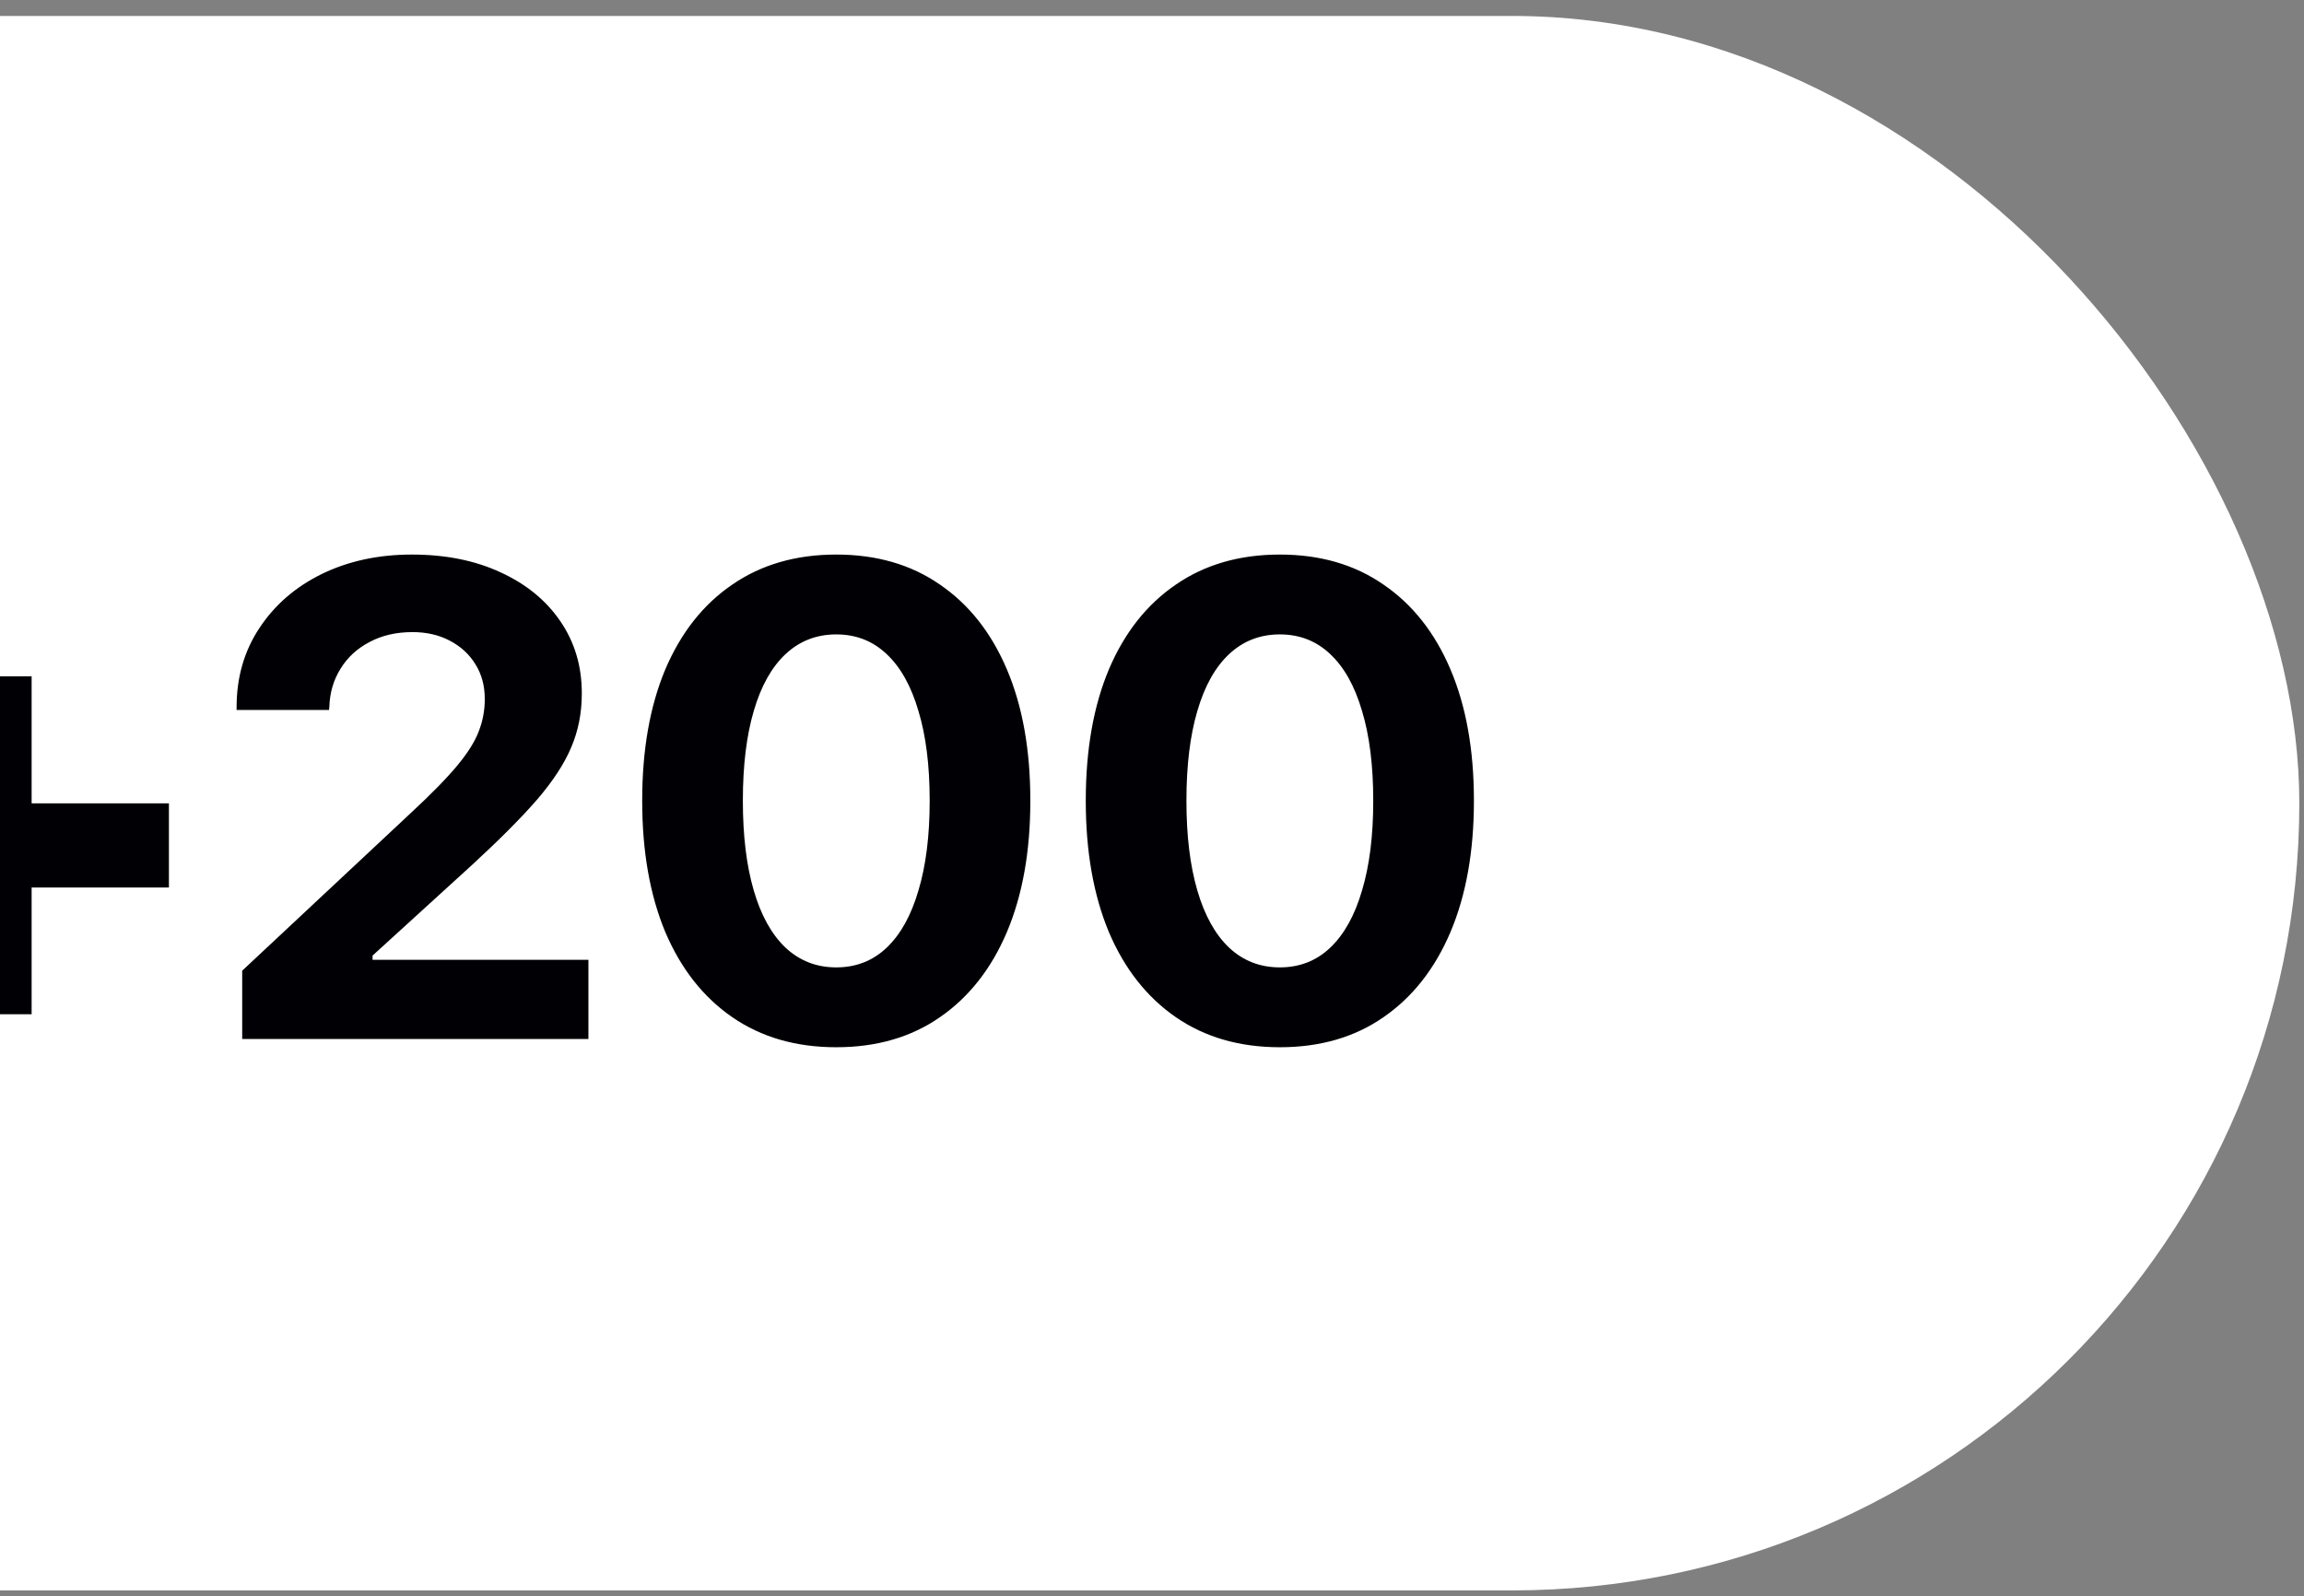
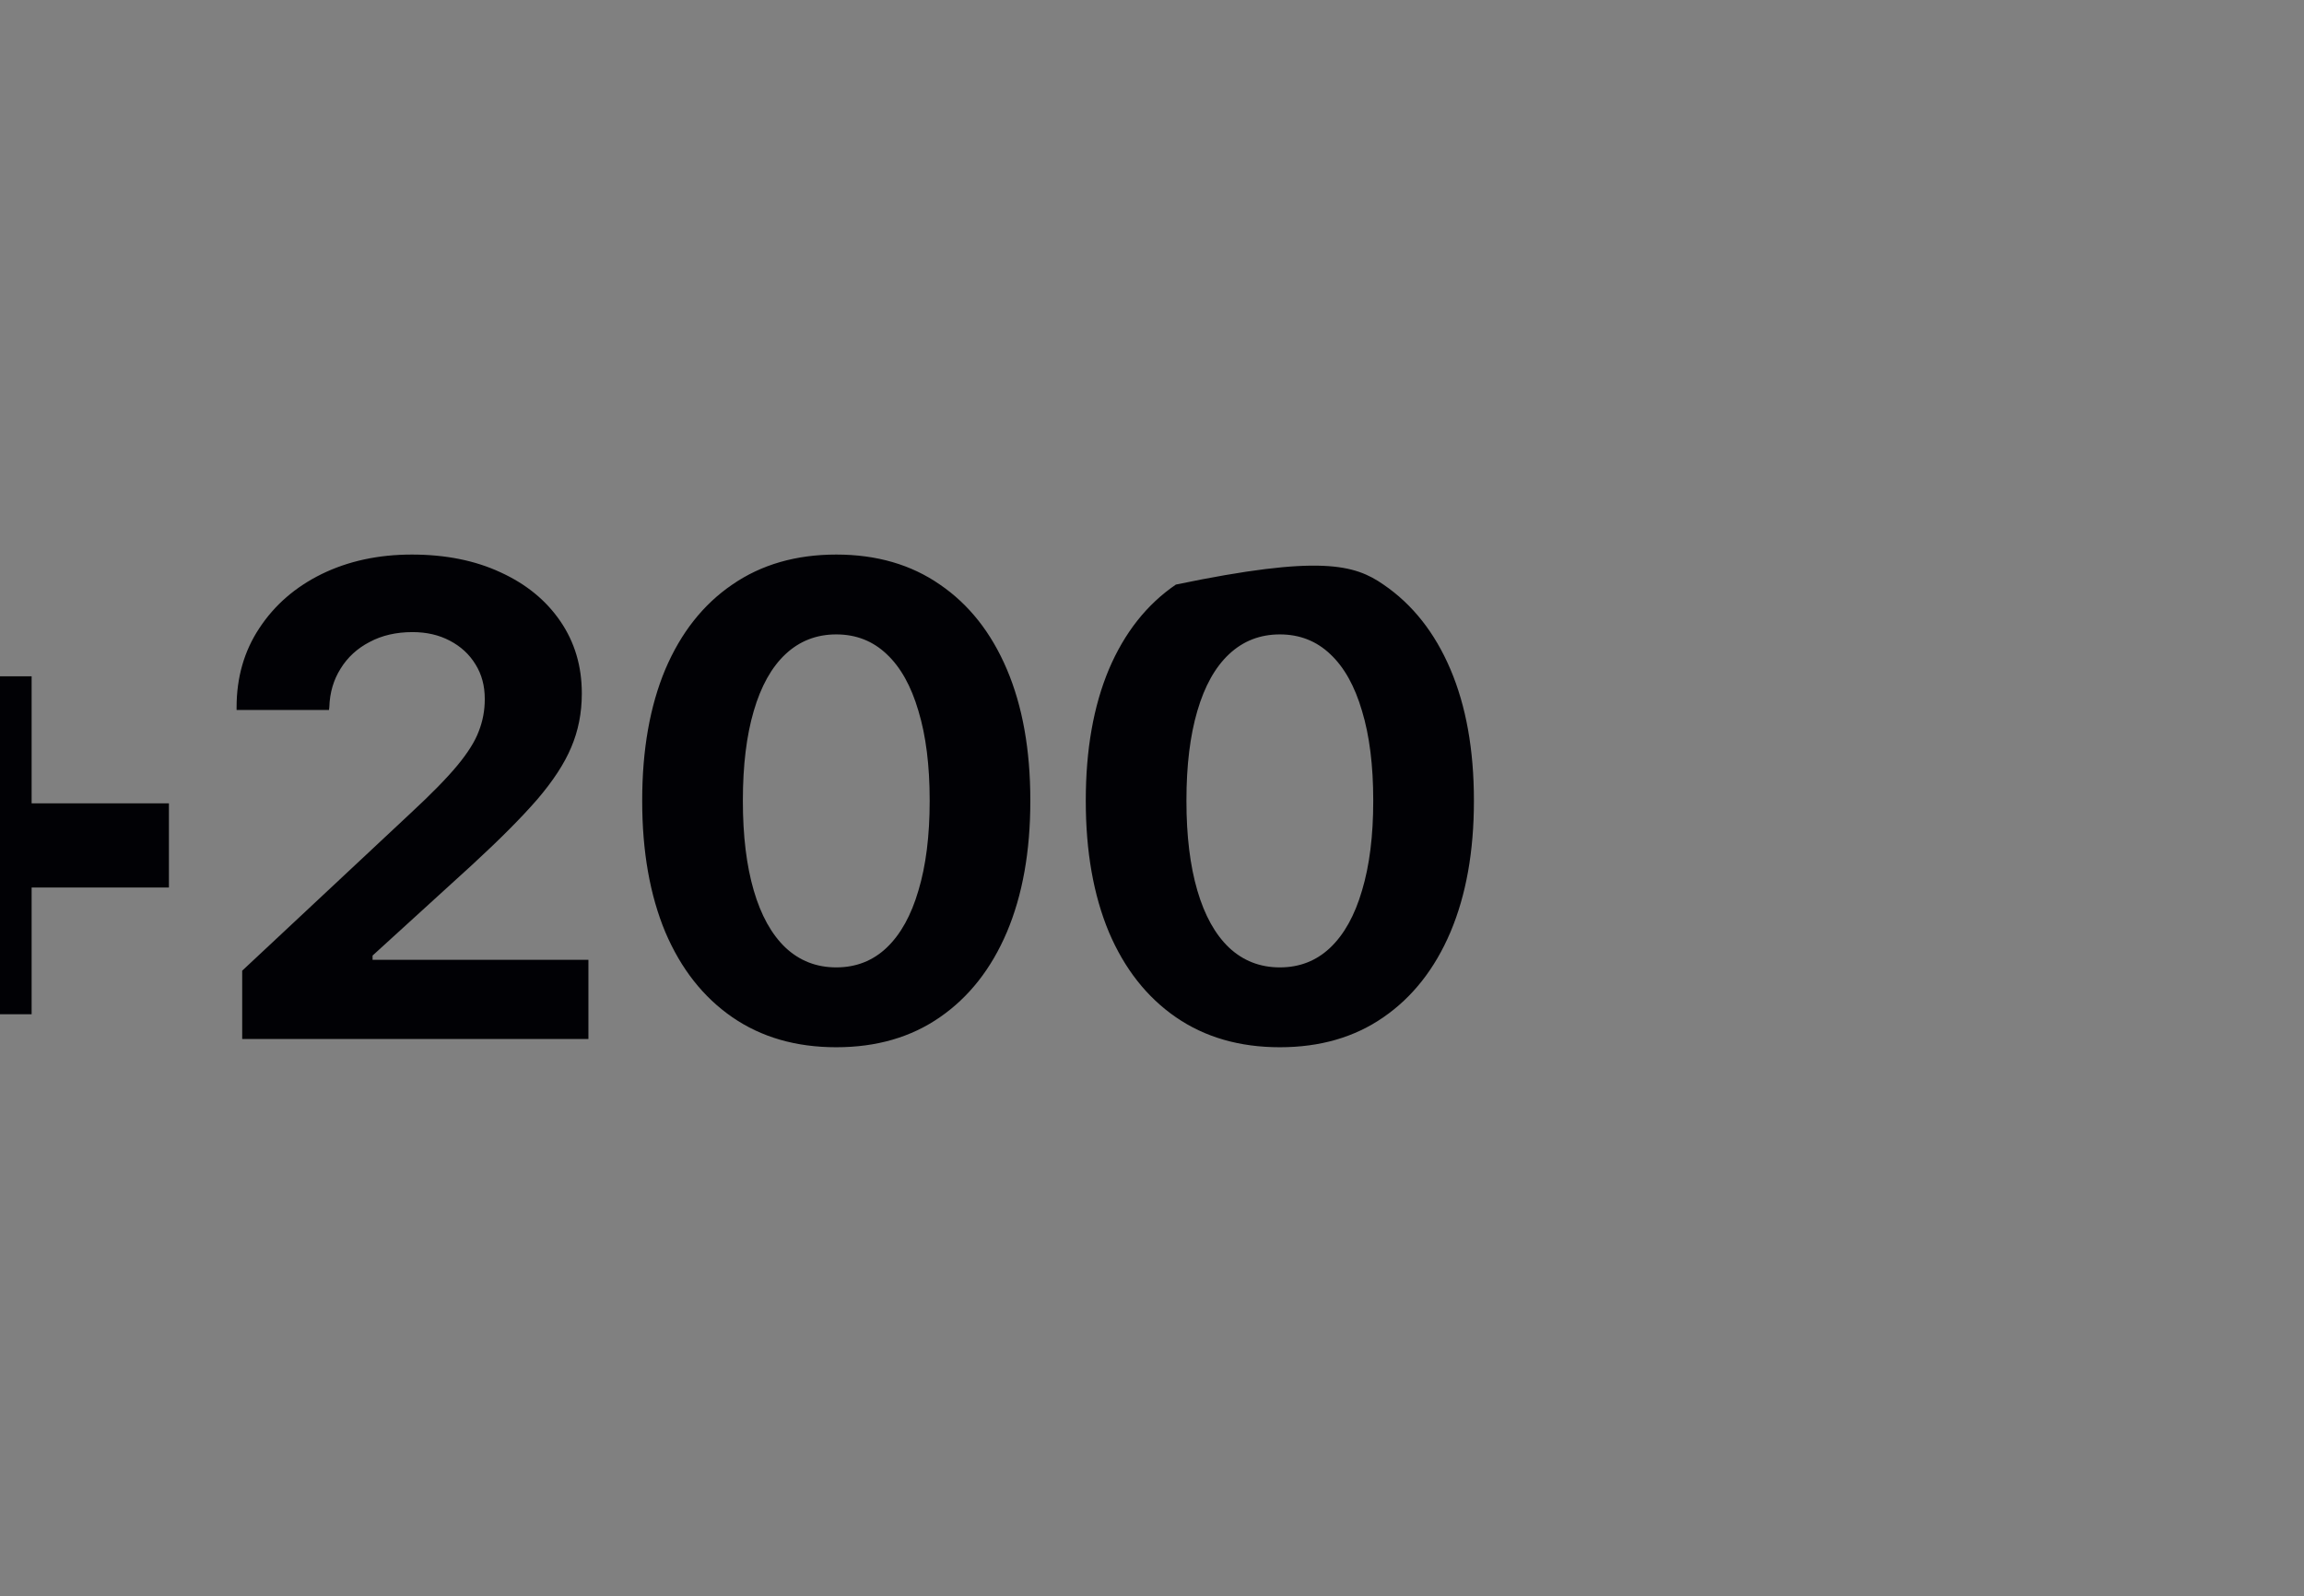
<svg xmlns="http://www.w3.org/2000/svg" width="127" height="88" viewBox="0 0 127 88" fill="none">
  <rect x="0" y="0" width="127" height="88" fill="#808080" stroke="none" />
-   <rect x="-56" y="0.879" width="182.742" height="86.799" rx="43.4" fill="white" />
-   <path d="M-10.446 48.928V44.289H9.311V48.928H-10.446ZM-2.896 55.914V37.285H1.743V55.914H-2.896ZM13.35 57.278V53.513L22.628 44.835C23.768 43.779 24.629 42.9 25.211 42.197C25.794 41.493 26.188 40.863 26.394 40.305C26.612 39.747 26.721 39.165 26.721 38.558V38.522C26.721 37.806 26.552 37.176 26.212 36.63C25.872 36.072 25.399 35.635 24.793 35.32C24.199 35.005 23.513 34.847 22.737 34.847C21.84 34.847 21.051 35.029 20.372 35.393C19.693 35.745 19.159 36.236 18.771 36.866C18.383 37.485 18.177 38.188 18.153 38.977L18.134 39.141H13.041V38.995C13.041 37.346 13.459 35.89 14.296 34.629C15.133 33.355 16.279 32.361 17.734 31.645C19.202 30.93 20.857 30.572 22.701 30.572C24.556 30.572 26.188 30.899 27.595 31.554C29.001 32.197 30.099 33.094 30.887 34.247C31.676 35.399 32.07 36.721 32.07 38.213V38.249C32.07 39.304 31.876 40.287 31.488 41.196C31.112 42.094 30.487 43.052 29.614 44.071C28.741 45.077 27.546 46.278 26.03 47.673L18.425 54.604L20.536 50.911V54.604L18.444 52.912H32.434V57.278H13.35ZM46.096 57.733C43.877 57.733 41.967 57.181 40.366 56.078C38.765 54.974 37.534 53.409 36.672 51.384C35.824 49.346 35.399 46.939 35.399 44.162V44.125C35.399 41.336 35.824 38.928 36.672 36.903C37.534 34.877 38.765 33.319 40.366 32.227C41.967 31.124 43.877 30.572 46.096 30.572C48.316 30.572 50.22 31.124 51.809 32.227C53.41 33.319 54.641 34.877 55.502 36.903C56.363 38.928 56.793 41.336 56.793 44.125V44.162C56.793 46.939 56.363 49.346 55.502 51.384C54.641 53.409 53.41 54.974 51.809 56.078C50.22 57.181 48.316 57.733 46.096 57.733ZM46.096 53.331C47.188 53.331 48.116 52.967 48.88 52.239C49.644 51.511 50.226 50.462 50.626 49.092C51.038 47.721 51.245 46.078 51.245 44.162V44.125C51.245 42.197 51.038 40.553 50.626 39.195C50.226 37.825 49.644 36.782 48.88 36.066C48.116 35.338 47.188 34.974 46.096 34.974C45.005 34.974 44.071 35.338 43.295 36.066C42.531 36.782 41.948 37.825 41.548 39.195C41.148 40.553 40.948 42.197 40.948 44.125V44.162C40.948 46.078 41.148 47.721 41.548 49.092C41.948 50.462 42.531 51.511 43.295 52.239C44.071 52.967 45.005 53.331 46.096 53.331ZM70.547 57.733C68.327 57.733 66.417 57.181 64.816 56.078C63.215 54.974 61.984 53.409 61.123 51.384C60.274 49.346 59.85 46.939 59.85 44.162V44.125C59.85 41.336 60.274 38.928 61.123 36.903C61.984 34.877 63.215 33.319 64.816 32.227C66.417 31.124 68.327 30.572 70.547 30.572C72.766 30.572 74.67 31.124 76.259 32.227C77.86 33.319 79.091 34.877 79.952 36.903C80.813 38.928 81.244 41.336 81.244 44.125V44.162C81.244 46.939 80.813 49.346 79.952 51.384C79.091 53.409 77.86 54.974 76.259 56.078C74.67 57.181 72.766 57.733 70.547 57.733ZM70.547 53.331C71.638 53.331 72.566 52.967 73.33 52.239C74.094 51.511 74.677 50.462 75.077 49.092C75.489 47.721 75.695 46.078 75.695 44.162V44.125C75.695 42.197 75.489 40.553 75.077 39.195C74.677 37.825 74.094 36.782 73.33 36.066C72.566 35.338 71.638 34.974 70.547 34.974C69.455 34.974 68.521 35.338 67.745 36.066C66.981 36.782 66.399 37.825 65.999 39.195C65.599 40.553 65.398 42.197 65.398 44.125V44.162C65.398 46.078 65.599 47.721 65.999 49.092C66.399 50.462 66.981 51.511 67.745 52.239C68.521 52.967 69.455 53.331 70.547 53.331Z" fill="#010105" />
+   <path d="M-10.446 48.928V44.289H9.311V48.928H-10.446ZM-2.896 55.914V37.285H1.743V55.914H-2.896ZM13.35 57.278V53.513L22.628 44.835C23.768 43.779 24.629 42.9 25.211 42.197C25.794 41.493 26.188 40.863 26.394 40.305C26.612 39.747 26.721 39.165 26.721 38.558V38.522C26.721 37.806 26.552 37.176 26.212 36.63C25.872 36.072 25.399 35.635 24.793 35.32C24.199 35.005 23.513 34.847 22.737 34.847C21.84 34.847 21.051 35.029 20.372 35.393C19.693 35.745 19.159 36.236 18.771 36.866C18.383 37.485 18.177 38.188 18.153 38.977L18.134 39.141H13.041V38.995C13.041 37.346 13.459 35.89 14.296 34.629C15.133 33.355 16.279 32.361 17.734 31.645C19.202 30.93 20.857 30.572 22.701 30.572C24.556 30.572 26.188 30.899 27.595 31.554C29.001 32.197 30.099 33.094 30.887 34.247C31.676 35.399 32.07 36.721 32.07 38.213V38.249C32.07 39.304 31.876 40.287 31.488 41.196C31.112 42.094 30.487 43.052 29.614 44.071C28.741 45.077 27.546 46.278 26.03 47.673L18.425 54.604L20.536 50.911V54.604L18.444 52.912H32.434V57.278H13.35ZM46.096 57.733C43.877 57.733 41.967 57.181 40.366 56.078C38.765 54.974 37.534 53.409 36.672 51.384C35.824 49.346 35.399 46.939 35.399 44.162V44.125C35.399 41.336 35.824 38.928 36.672 36.903C37.534 34.877 38.765 33.319 40.366 32.227C41.967 31.124 43.877 30.572 46.096 30.572C48.316 30.572 50.22 31.124 51.809 32.227C53.41 33.319 54.641 34.877 55.502 36.903C56.363 38.928 56.793 41.336 56.793 44.125V44.162C56.793 46.939 56.363 49.346 55.502 51.384C54.641 53.409 53.41 54.974 51.809 56.078C50.22 57.181 48.316 57.733 46.096 57.733ZM46.096 53.331C47.188 53.331 48.116 52.967 48.88 52.239C49.644 51.511 50.226 50.462 50.626 49.092C51.038 47.721 51.245 46.078 51.245 44.162V44.125C51.245 42.197 51.038 40.553 50.626 39.195C50.226 37.825 49.644 36.782 48.88 36.066C48.116 35.338 47.188 34.974 46.096 34.974C45.005 34.974 44.071 35.338 43.295 36.066C42.531 36.782 41.948 37.825 41.548 39.195C41.148 40.553 40.948 42.197 40.948 44.125V44.162C40.948 46.078 41.148 47.721 41.548 49.092C41.948 50.462 42.531 51.511 43.295 52.239C44.071 52.967 45.005 53.331 46.096 53.331ZM70.547 57.733C68.327 57.733 66.417 57.181 64.816 56.078C63.215 54.974 61.984 53.409 61.123 51.384C60.274 49.346 59.85 46.939 59.85 44.162V44.125C59.85 41.336 60.274 38.928 61.123 36.903C61.984 34.877 63.215 33.319 64.816 32.227C72.766 30.572 74.67 31.124 76.259 32.227C77.86 33.319 79.091 34.877 79.952 36.903C80.813 38.928 81.244 41.336 81.244 44.125V44.162C81.244 46.939 80.813 49.346 79.952 51.384C79.091 53.409 77.86 54.974 76.259 56.078C74.67 57.181 72.766 57.733 70.547 57.733ZM70.547 53.331C71.638 53.331 72.566 52.967 73.33 52.239C74.094 51.511 74.677 50.462 75.077 49.092C75.489 47.721 75.695 46.078 75.695 44.162V44.125C75.695 42.197 75.489 40.553 75.077 39.195C74.677 37.825 74.094 36.782 73.33 36.066C72.566 35.338 71.638 34.974 70.547 34.974C69.455 34.974 68.521 35.338 67.745 36.066C66.981 36.782 66.399 37.825 65.999 39.195C65.599 40.553 65.398 42.197 65.398 44.125V44.162C65.398 46.078 65.599 47.721 65.999 49.092C66.399 50.462 66.981 51.511 67.745 52.239C68.521 52.967 69.455 53.331 70.547 53.331Z" fill="#010105" />
</svg>